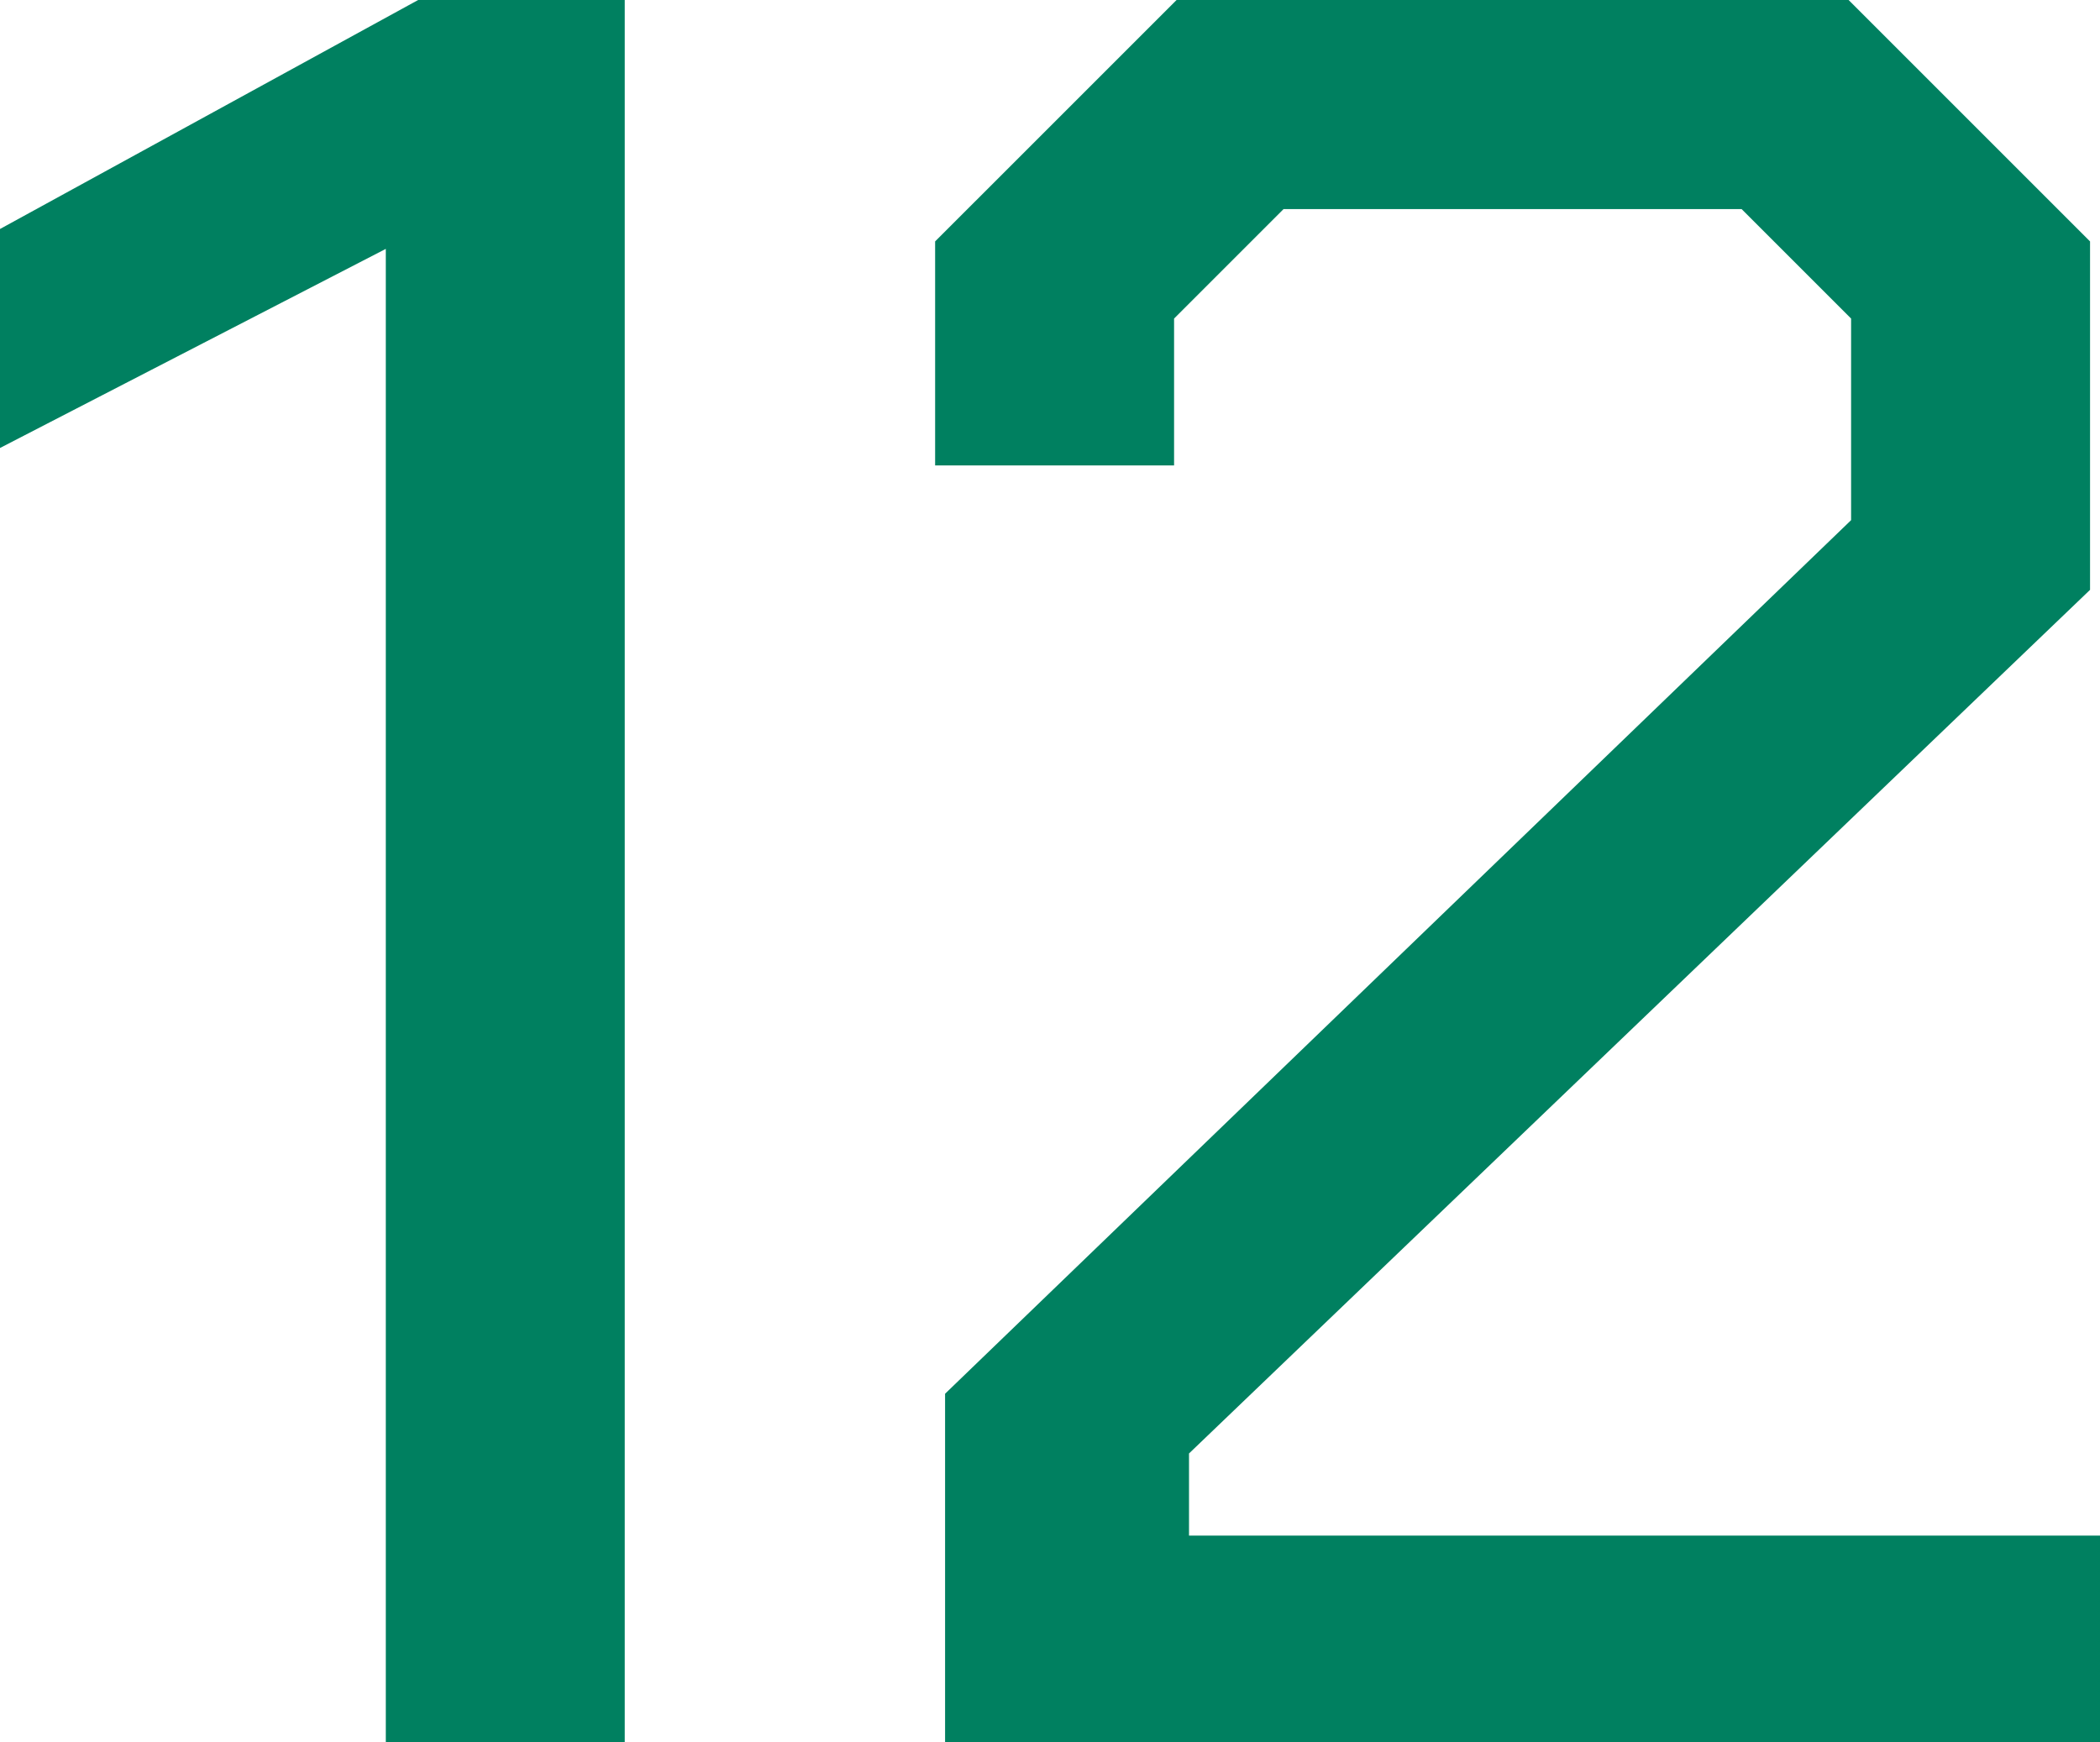
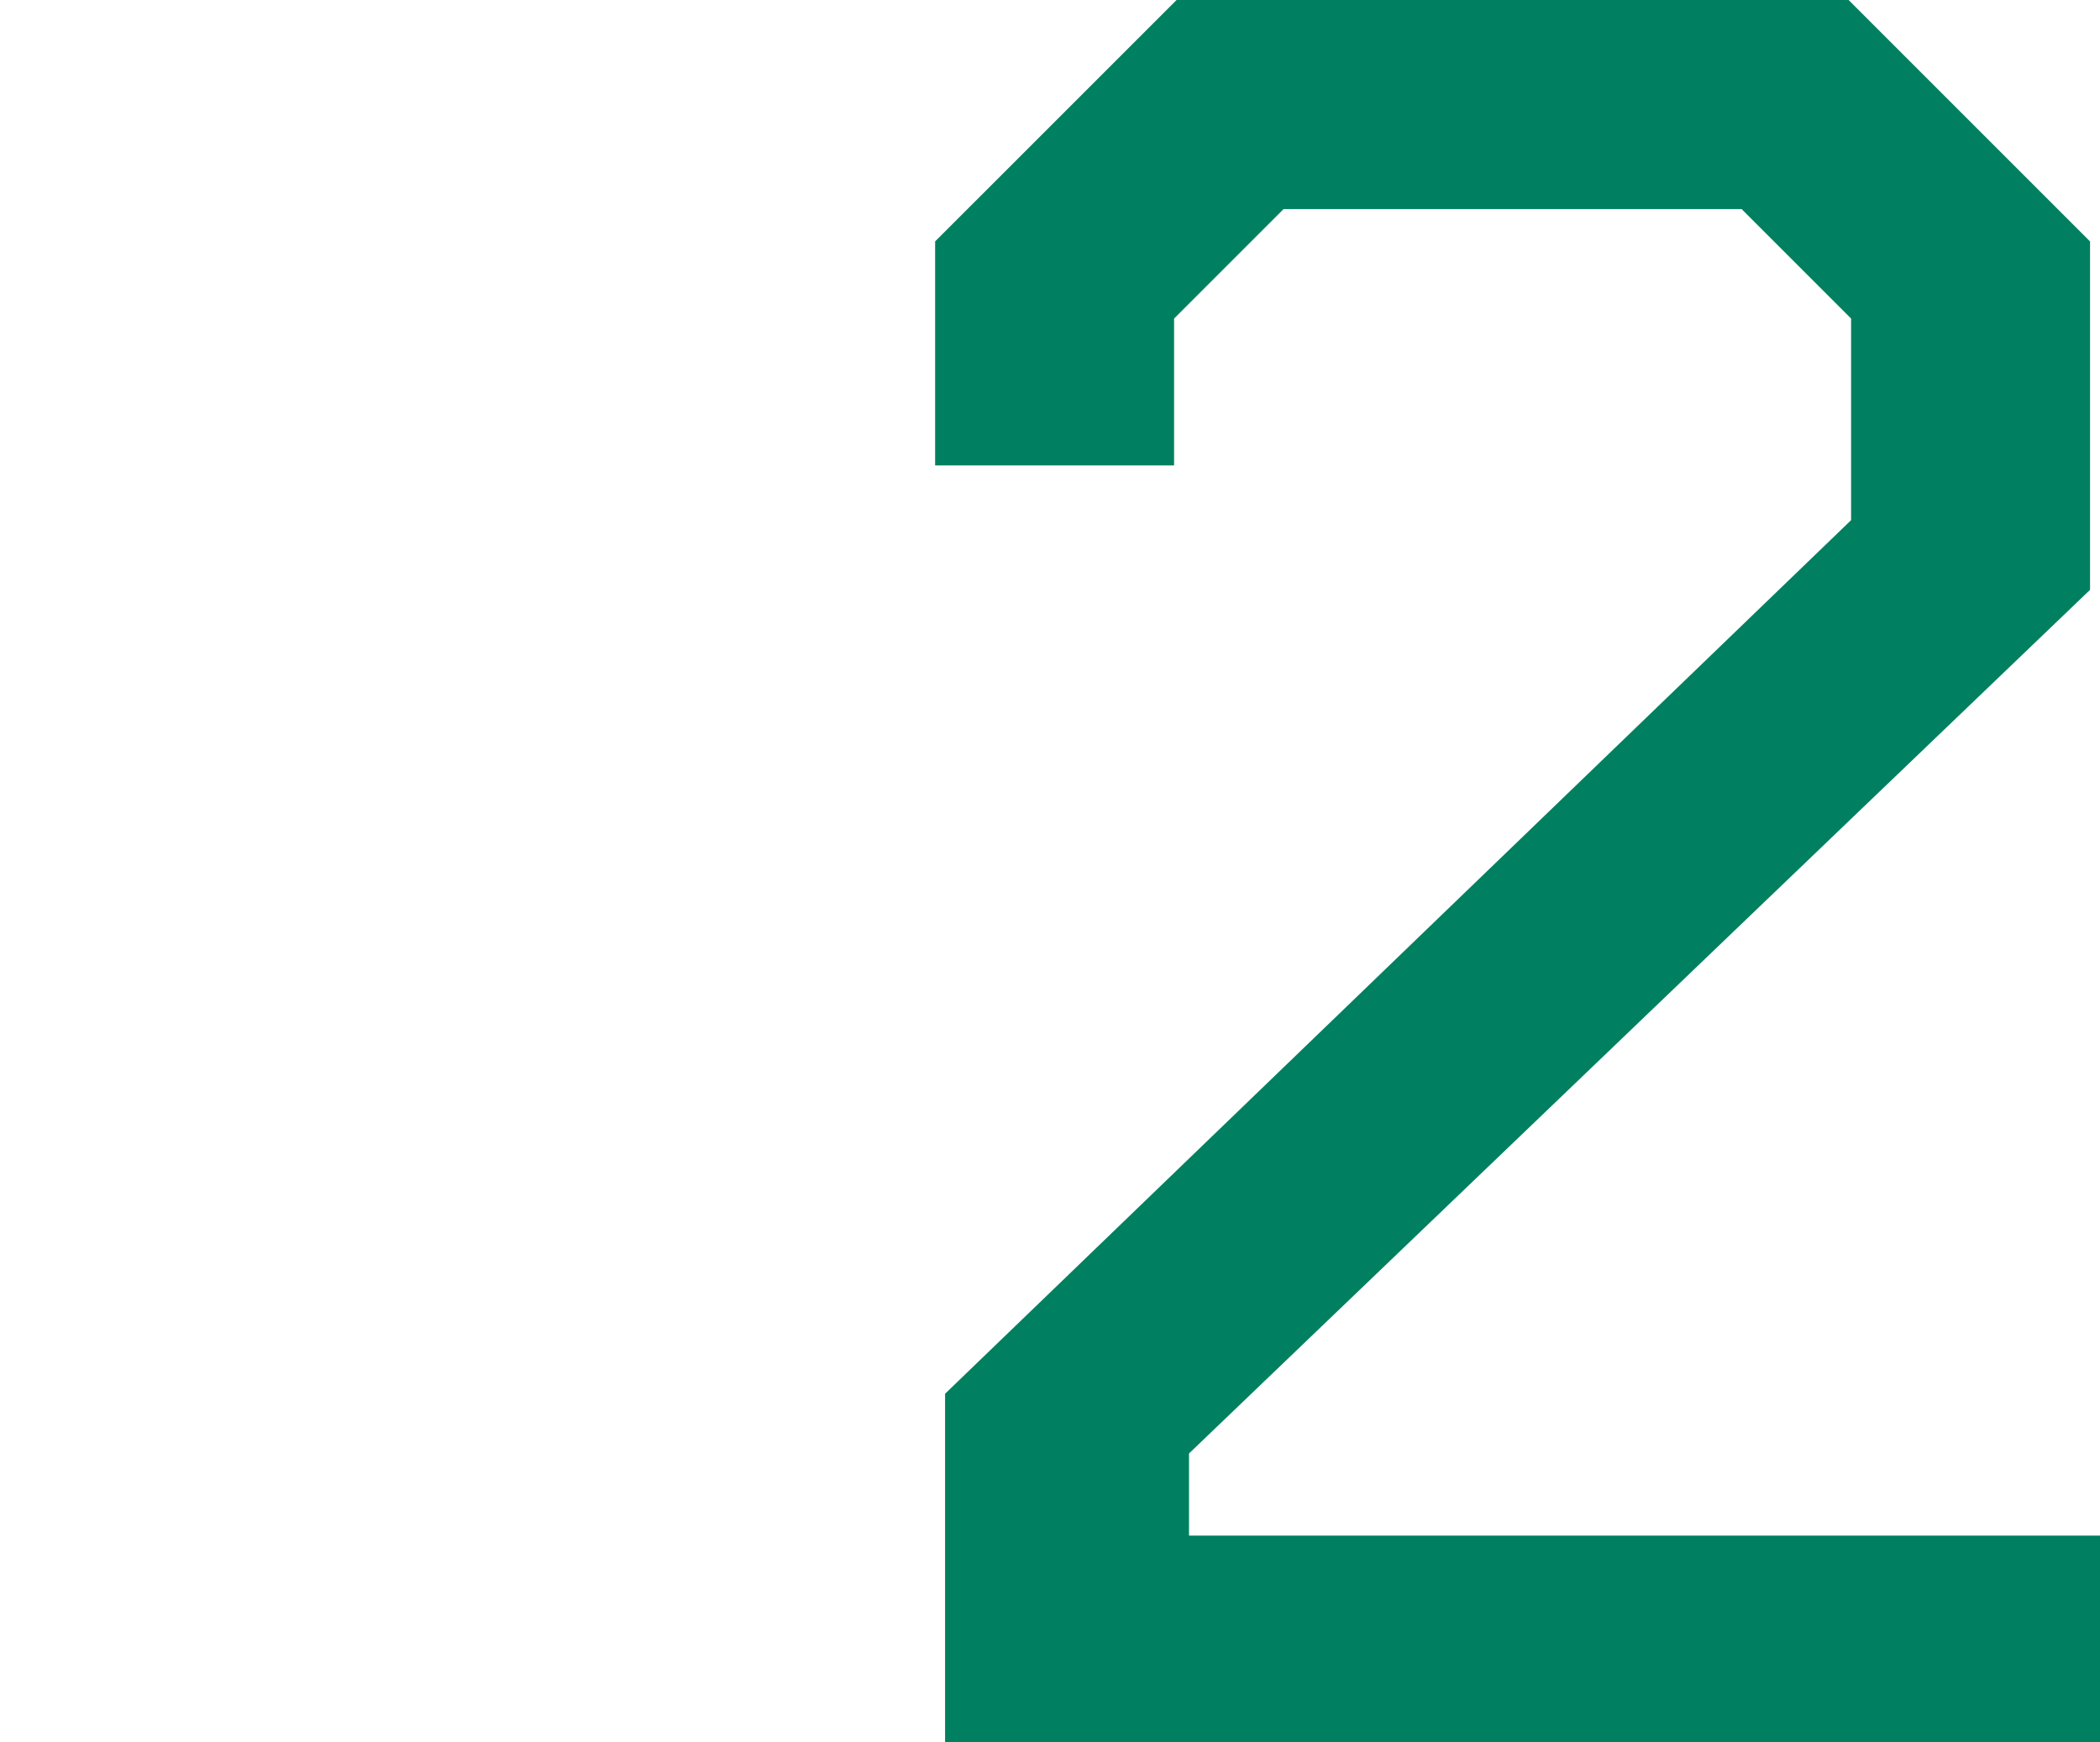
<svg xmlns="http://www.w3.org/2000/svg" id="_レイヤー_2" viewBox="0 0 102.931 85.4">
  <defs>
    <style>.cls-1{fill:#008060;stroke-width:0px;}</style>
  </defs>
  <g id="_デザイン">
-     <path class="cls-1" d="m18.91,12.2L0,21.96v-10.735L20.496,0h10.126v85.4h-11.712V12.2Z" />
    <path class="cls-1" d="m46.323,68.32l44.408-42.822v-9.882l-5.368-5.368h-22.448l-5.368,5.368v7.198h-11.712v-10.98L57.669,0h32.94l11.834,11.834v17.08l-44.164,42.334v4.026h44.652v10.126h-56.608v-17.08Z" />
  </g>
</svg>